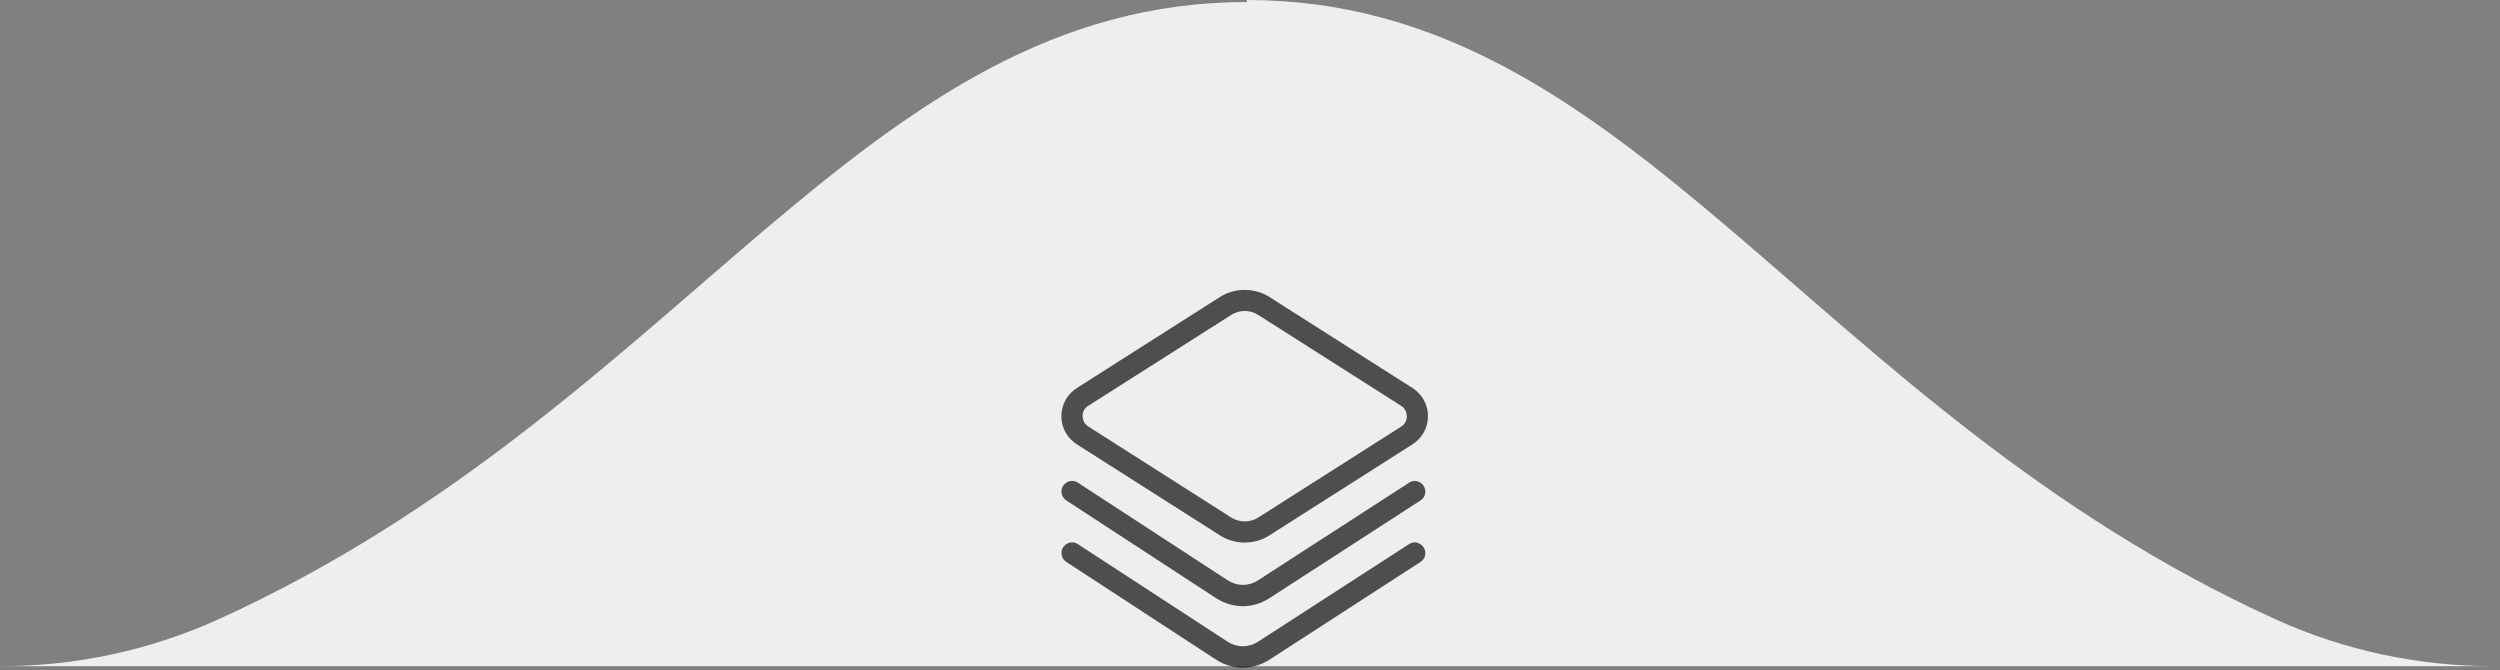
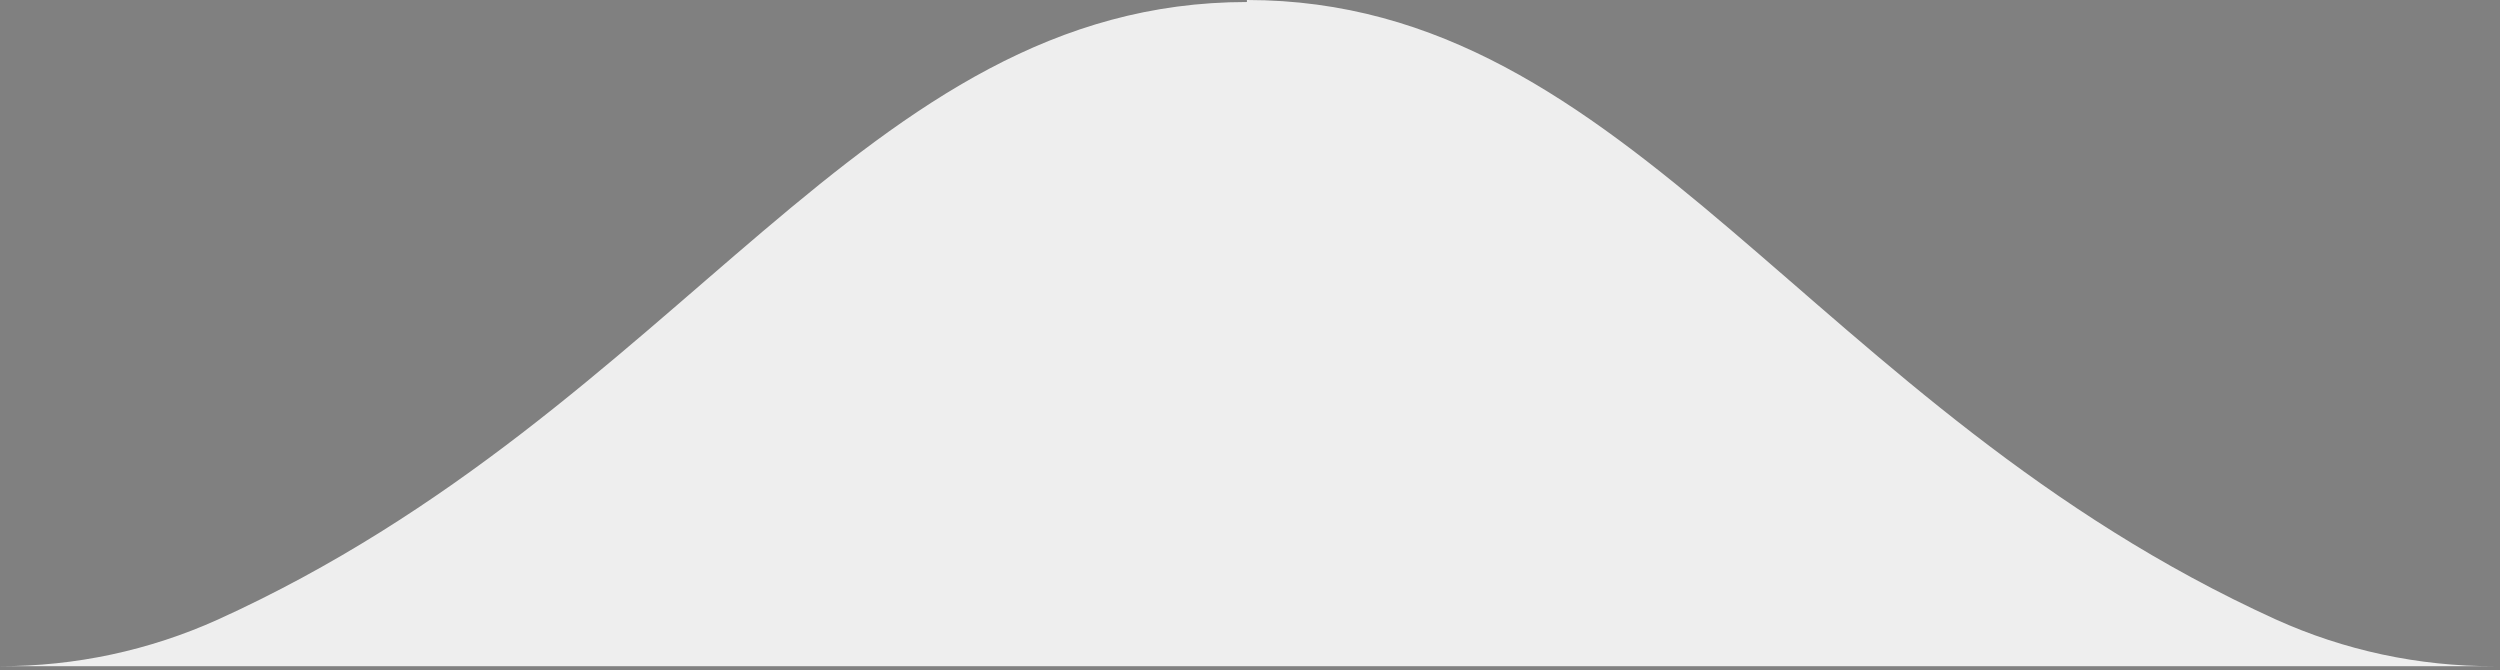
<svg xmlns="http://www.w3.org/2000/svg" viewBox="0 0 235 63" fill="none">
  <rect x="0" y="0" width="235" height="63" fill="#808080" stroke="none" />
  <path d="M234.43 62.62C227.361 62.64 220.371 61.143 213.93 58.23C170.12 38.31 153.46 0 117.21 0V0.19C81 0.19 64.29 38.35 20.48 58.24C14.044 61.144 7.061 62.637 0 62.62H234.43Z" fill="#EEEEEE" />
  <g opacity="0.75" clip-path="url(#clip0_144_400)">
-     <path d="M101.23 41.77L114.67 50.32C115.37 50.77 116.17 51 117 51C117.83 51 118.64 50.77 119.33 50.32L132.77 41.77C133.68 41.19 134.23 40.2 134.23 39.12C134.23 38.04 133.69 37.05 132.77 36.47L119.33 27.92C117.94 27.03 116.07 27.03 114.67 27.92L101.23 36.47C100.32 37.05 99.769 38.04 99.769 39.12C99.769 40.2 100.31 41.19 101.23 41.77ZM101.76 39.12C101.76 38.71 101.95 38.36 102.29 38.15L115.74 29.6C116.12 29.36 116.56 29.23 117 29.23C117.44 29.23 117.89 29.36 118.27 29.6L131.71 38.15C132.05 38.37 132.24 38.72 132.24 39.13C132.24 39.54 132.05 39.89 131.71 40.1L118.27 48.65C117.52 49.13 116.5 49.13 115.74 48.65L102.3 40.09C101.96 39.87 101.77 39.51 101.77 39.11L101.76 39.12Z" fill="#181818" />
    <path d="M133.21 45.23C132.95 45.17 132.68 45.23 132.46 45.37L118.24 54.56C117.37 55.12 116.29 55.12 115.42 54.56L101.32 45.37C101.1 45.22 100.83 45.17 100.57 45.23C100.31 45.28 100.09 45.44 99.94 45.66C99.79 45.88 99.74 46.15 99.8 46.41C99.85 46.67 100.01 46.89 100.23 47.04L114.33 56.24C115.08 56.72 115.94 56.98 116.82 56.98C117.7 56.98 118.56 56.72 119.31 56.24L133.53 47.04C133.75 46.9 133.91 46.68 133.96 46.42C134.02 46.16 133.96 45.89 133.82 45.67C133.68 45.45 133.46 45.3 133.2 45.24L133.21 45.23Z" fill="#181818" />
-     <path d="M133.211 51C132.951 50.94 132.681 51 132.461 51.14L118.241 60.33C117.361 60.89 116.281 60.89 115.411 60.33L101.321 51.15C101.101 51 100.841 50.95 100.571 51.01C100.311 51.06 100.091 51.22 99.941 51.44C99.641 51.9 99.771 52.52 100.231 52.82L114.331 62.02C115.081 62.5 115.951 62.76 116.821 62.76C117.691 62.76 118.561 62.5 119.311 62.02L133.531 52.82C133.751 52.68 133.911 52.46 133.961 52.2C134.021 51.94 133.961 51.67 133.821 51.45C133.681 51.23 133.461 51.08 133.201 51.02L133.211 51Z" fill="#181818" />
  </g>
  <defs>
    <clipPath id="clip0_144_400">
-       <rect width="36" height="36" fill="white" transform="translate(99 27)" />
-     </clipPath>
+       </clipPath>
  </defs>
</svg>